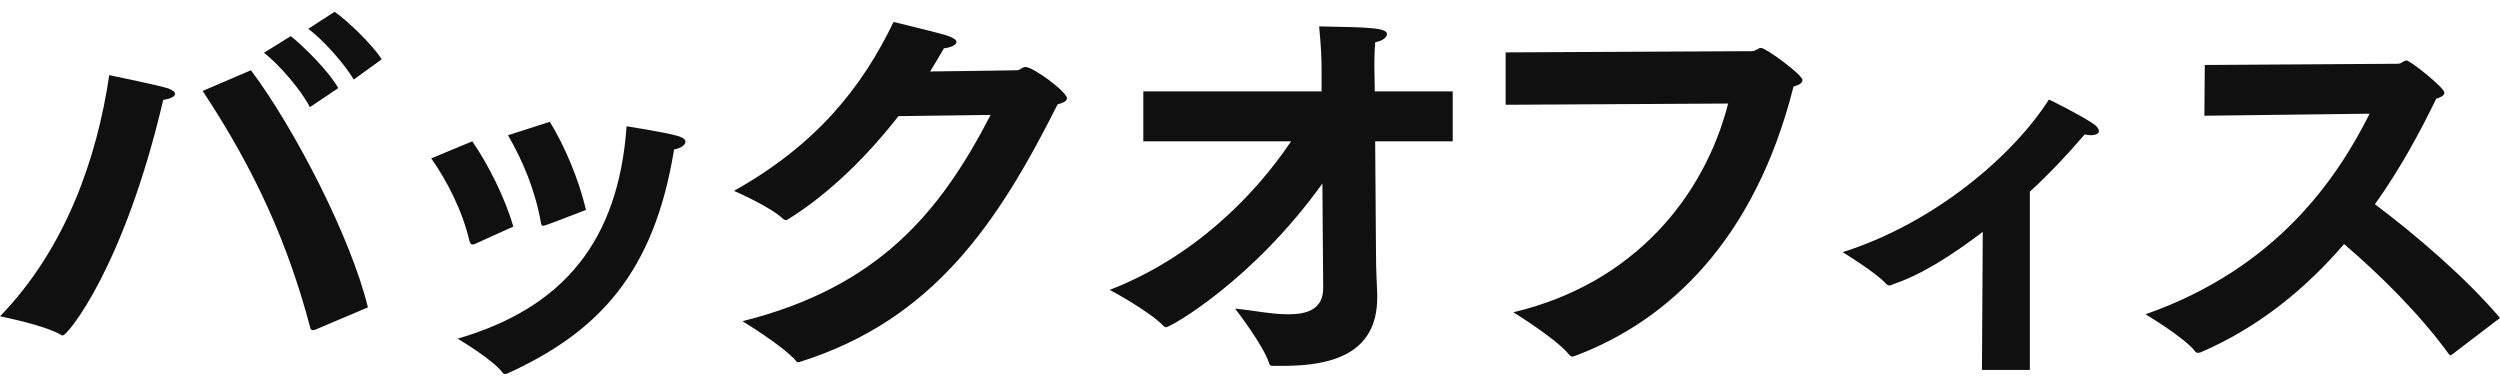
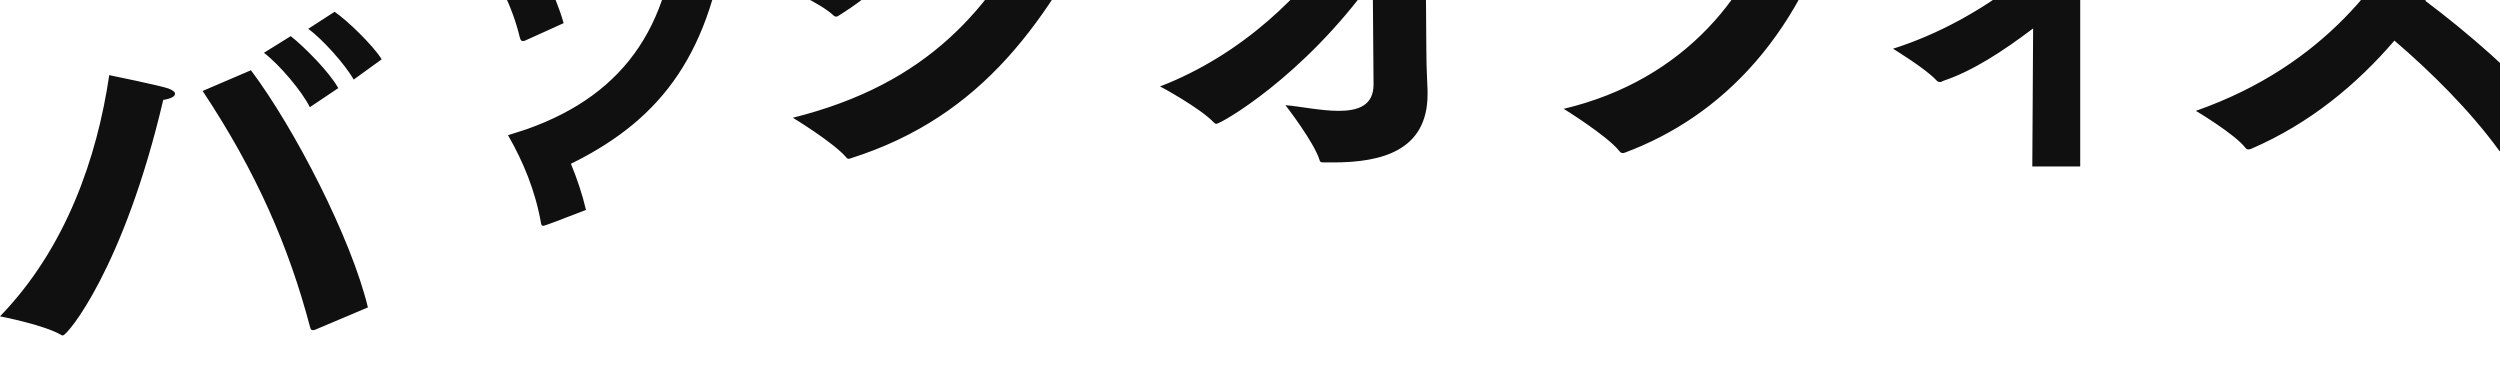
<svg xmlns="http://www.w3.org/2000/svg" viewBox="0 0 246.26 38">
-   <path d="m30.36 2.84 2.6-1.68c1.28.88 3.76 3.28 4.64 4.68l-2.76 2c-.8-1.44-3.08-4-4.48-5zm-4.36 2.36 2.64-1.64c1.32 1.04 3.8 3.52 4.68 5.12l-2.8 1.88c-.76-1.56-3-4.2-4.52-5.36zm10.24 25.08-5.2 2.2c-.08.04-.16.04-.24.04s-.2-.04-.24-.24c-2.12-8.04-5.32-15.36-10.6-23.32l4.76-2.04c4.32 5.76 9.88 16.56 11.52 23.36zm-25.48-22.88s5.08 1.04 5.84 1.32c.4.16.64.32.64.52 0 .24-.36.48-1.16.6-3.88 16.56-9.44 23.2-9.88 23.2-.04 0-.12 0-.16-.04-1.68-1-6.04-1.84-6.04-1.84 6.48-6.68 9.56-15.6 10.76-23.76zm39.28 5.92 4.12-1.32c1.44 2.32 2.88 5.72 3.56 8.68q-3.92 1.52-4.04 1.52c-.08.04-.12.04-.2.04-.12 0-.16-.08-.2-.32-.56-3.16-1.76-6.04-3.24-8.6zm-4.96 20.04c10.44-3.04 15.84-9.64 16.64-20.92 0 0 3.68.56 5.08.96.52.16.72.36.72.56 0 .32-.44.64-1.12.76-1.96 12.08-7.36 17.96-16.44 22.08-.08.04-.16.04-.2.04-.12 0-.2-.04-.24-.12-.92-1.24-4.04-3.12-4.44-3.36zm-2.6-17.76 4.04-1.68c1.48 2.12 3.24 5.56 4.04 8.4l-3.8 1.72c-.08.04-.16.04-.24.04-.12 0-.2-.08-.28-.36-.72-3.04-2.2-5.88-3.76-8.12zm55.1-4.28-9.08.12c-3.68 4.72-7.56 8.12-10.88 10.16-.08.04-.12.08-.2.08s-.2-.04-.28-.12c-1.24-1.2-4.84-2.76-4.84-2.76 8.08-4.52 12.6-10.16 15.72-16.64 1.4.36 4.68 1.12 5.44 1.4.52.2.76.4.76.56 0 .32-.56.56-1.24.64-.44.76-.88 1.52-1.36 2.28 4.12-.04 8.52-.12 8.6-.12.32-.04.48-.32.8-.32.76 0 4.08 2.44 4.08 3.08 0 .24-.28.44-.92.6-5.88 11.68-12.2 21.2-25.36 25.36-.08.04-.16.04-.2.04-.08 0-.16-.04-.24-.16-1.28-1.48-5.24-3.88-5.24-3.88 13.4-3.36 19.48-10.72 24.44-20.32zm15.04 2.6v-4.92h17.56v-2.08c0-1.16-.04-2.2-.24-4.32 5.12.08 6.68.16 6.68.76 0 .32-.44.68-1.16.8-.08.96-.08 2.32-.08 2.32l.04 2.52h7.68v4.92h-7.64l.08 10.96c0 2 .12 3.68.12 4.04v.4c0 5.56-4.52 6.72-9.28 6.72h-1c-.2 0-.32-.04-.36-.24-.56-1.8-3.36-5.4-3.36-5.4 1.44.12 3.52.56 5.24.56 1.92 0 3.44-.52 3.44-2.6 0 0-.04-4.6-.08-10.28-6.92 9.64-15 14.16-15.4 14.16-.08 0-.16-.04-.28-.16-1.28-1.36-5.2-3.52-5.28-3.52 8.16-3.16 14.16-9.12 17.88-14.64zm35.69-3.6v-5.16l24.24-.12c.44 0 .6-.32.92-.32.48 0 4.08 2.64 4.08 3.16 0 .28-.28.48-.88.64-3.8 15.12-12.32 23.08-21.48 26.52-.12.04-.2.08-.28.08-.12 0-.24-.04-.36-.2-1.2-1.52-5.48-4.16-5.48-4.16 12-2.84 18.84-11.52 21.16-20.56zm46.92 26.12.08-13.6c-2.96 2.24-5.96 4.2-8.84 5.16-.12.08-.24.12-.36.12-.08 0-.2-.04-.32-.16-1-1.12-4.28-3.12-4.28-3.12 9.08-2.88 16.8-9.52 20.32-15.04 0 0 2.96 1.44 4.32 2.36.44.28.6.56.6.76 0 .24-.32.4-.8.4-.16 0-.4-.04-.6-.08-1.64 1.92-3.44 3.84-5.4 5.64v17.56zm21.91-25.04.04-5 19.04-.12c.36 0 .52-.32.84-.32.36 0 3.72 2.68 3.72 3.16 0 .24-.24.44-.8.6-1.48 3.04-3.44 6.76-6.04 10.4 3.96 2.96 9 7.28 12.32 11.2l-4.72 3.6c-.08.04-.12.08-.16.08s-.08-.04-.16-.12c-2.84-3.92-6.76-7.8-10.32-10.84-3.64 4.24-8.28 8.16-14.16 10.68-.08 0-.12.04-.2.04-.12 0-.24-.04-.32-.16-1.04-1.36-4.88-3.64-4.88-3.64 12.88-4.52 18.84-13.32 22.08-19.76z" fill="#101010" />
+   <path d="m30.36 2.84 2.6-1.68c1.28.88 3.76 3.28 4.64 4.68l-2.76 2c-.8-1.44-3.08-4-4.48-5zm-4.36 2.36 2.64-1.64c1.32 1.04 3.8 3.52 4.68 5.12l-2.8 1.88c-.76-1.56-3-4.2-4.52-5.36zm10.24 25.08-5.2 2.2c-.08.04-.16.04-.24.04s-.2-.04-.24-.24c-2.12-8.04-5.32-15.36-10.6-23.32l4.76-2.04c4.32 5.76 9.88 16.56 11.52 23.36zm-25.48-22.88s5.08 1.04 5.84 1.32c.4.16.64.32.64.52 0 .24-.36.48-1.16.6-3.88 16.56-9.44 23.2-9.88 23.2-.04 0-.12 0-.16-.04-1.68-1-6.04-1.84-6.04-1.84 6.48-6.68 9.56-15.6 10.76-23.76zm39.28 5.92 4.12-1.32c1.44 2.32 2.88 5.72 3.56 8.68q-3.92 1.52-4.04 1.52c-.08.04-.12.04-.2.04-.12 0-.16-.08-.2-.32-.56-3.16-1.76-6.04-3.24-8.6zc10.44-3.04 15.84-9.64 16.64-20.92 0 0 3.68.56 5.08.96.52.16.72.36.72.56 0 .32-.44.64-1.12.76-1.96 12.08-7.36 17.96-16.44 22.08-.08.04-.16.04-.2.04-.12 0-.2-.04-.24-.12-.92-1.24-4.04-3.12-4.44-3.36zm-2.6-17.76 4.04-1.68c1.48 2.12 3.24 5.56 4.04 8.4l-3.8 1.72c-.08.04-.16.04-.24.04-.12 0-.2-.08-.28-.36-.72-3.04-2.2-5.88-3.76-8.12zm55.1-4.28-9.08.12c-3.68 4.72-7.56 8.12-10.88 10.16-.08.04-.12.08-.2.08s-.2-.04-.28-.12c-1.24-1.2-4.84-2.76-4.84-2.76 8.08-4.52 12.6-10.16 15.72-16.64 1.4.36 4.68 1.12 5.44 1.4.52.2.76.4.76.56 0 .32-.56.56-1.24.64-.44.76-.88 1.52-1.36 2.28 4.12-.04 8.52-.12 8.6-.12.32-.04.48-.32.8-.32.76 0 4.08 2.44 4.08 3.08 0 .24-.28.44-.92.6-5.88 11.68-12.2 21.2-25.36 25.36-.08.04-.16.04-.2.04-.08 0-.16-.04-.24-.16-1.28-1.48-5.24-3.88-5.24-3.88 13.4-3.36 19.48-10.72 24.44-20.32zm15.04 2.6v-4.92h17.56v-2.08c0-1.16-.04-2.2-.24-4.32 5.12.08 6.68.16 6.68.76 0 .32-.44.68-1.16.8-.08.96-.08 2.32-.08 2.32l.04 2.52h7.68v4.92h-7.64l.08 10.96c0 2 .12 3.68.12 4.04v.4c0 5.56-4.52 6.72-9.28 6.72h-1c-.2 0-.32-.04-.36-.24-.56-1.8-3.36-5.4-3.36-5.4 1.44.12 3.52.56 5.24.56 1.92 0 3.44-.52 3.44-2.6 0 0-.04-4.6-.08-10.28-6.92 9.64-15 14.16-15.4 14.16-.08 0-.16-.04-.28-.16-1.28-1.36-5.2-3.52-5.28-3.52 8.16-3.16 14.16-9.12 17.88-14.64zm35.69-3.6v-5.16l24.24-.12c.44 0 .6-.32.92-.32.48 0 4.08 2.64 4.08 3.16 0 .28-.28.48-.88.64-3.8 15.12-12.32 23.08-21.48 26.52-.12.04-.2.08-.28.08-.12 0-.24-.04-.36-.2-1.2-1.52-5.48-4.16-5.48-4.16 12-2.84 18.84-11.52 21.16-20.56zm46.92 26.12.08-13.6c-2.96 2.24-5.96 4.2-8.84 5.16-.12.08-.24.12-.36.12-.08 0-.2-.04-.32-.16-1-1.12-4.28-3.12-4.28-3.12 9.08-2.88 16.8-9.52 20.32-15.04 0 0 2.96 1.44 4.32 2.36.44.28.6.56.6.76 0 .24-.32.4-.8.4-.16 0-.4-.04-.6-.08-1.64 1.92-3.44 3.84-5.4 5.64v17.56zm21.91-25.04.04-5 19.04-.12c.36 0 .52-.32.84-.32.36 0 3.72 2.68 3.72 3.16 0 .24-.24.44-.8.6-1.48 3.04-3.44 6.76-6.04 10.4 3.96 2.96 9 7.28 12.32 11.2l-4.72 3.6c-.08.04-.12.08-.16.08s-.08-.04-.16-.12c-2.84-3.92-6.76-7.8-10.32-10.84-3.64 4.24-8.28 8.16-14.16 10.68-.08 0-.12.04-.2.04-.12 0-.24-.04-.32-.16-1.04-1.36-4.88-3.64-4.88-3.64 12.88-4.52 18.84-13.32 22.08-19.76z" fill="#101010" />
</svg>